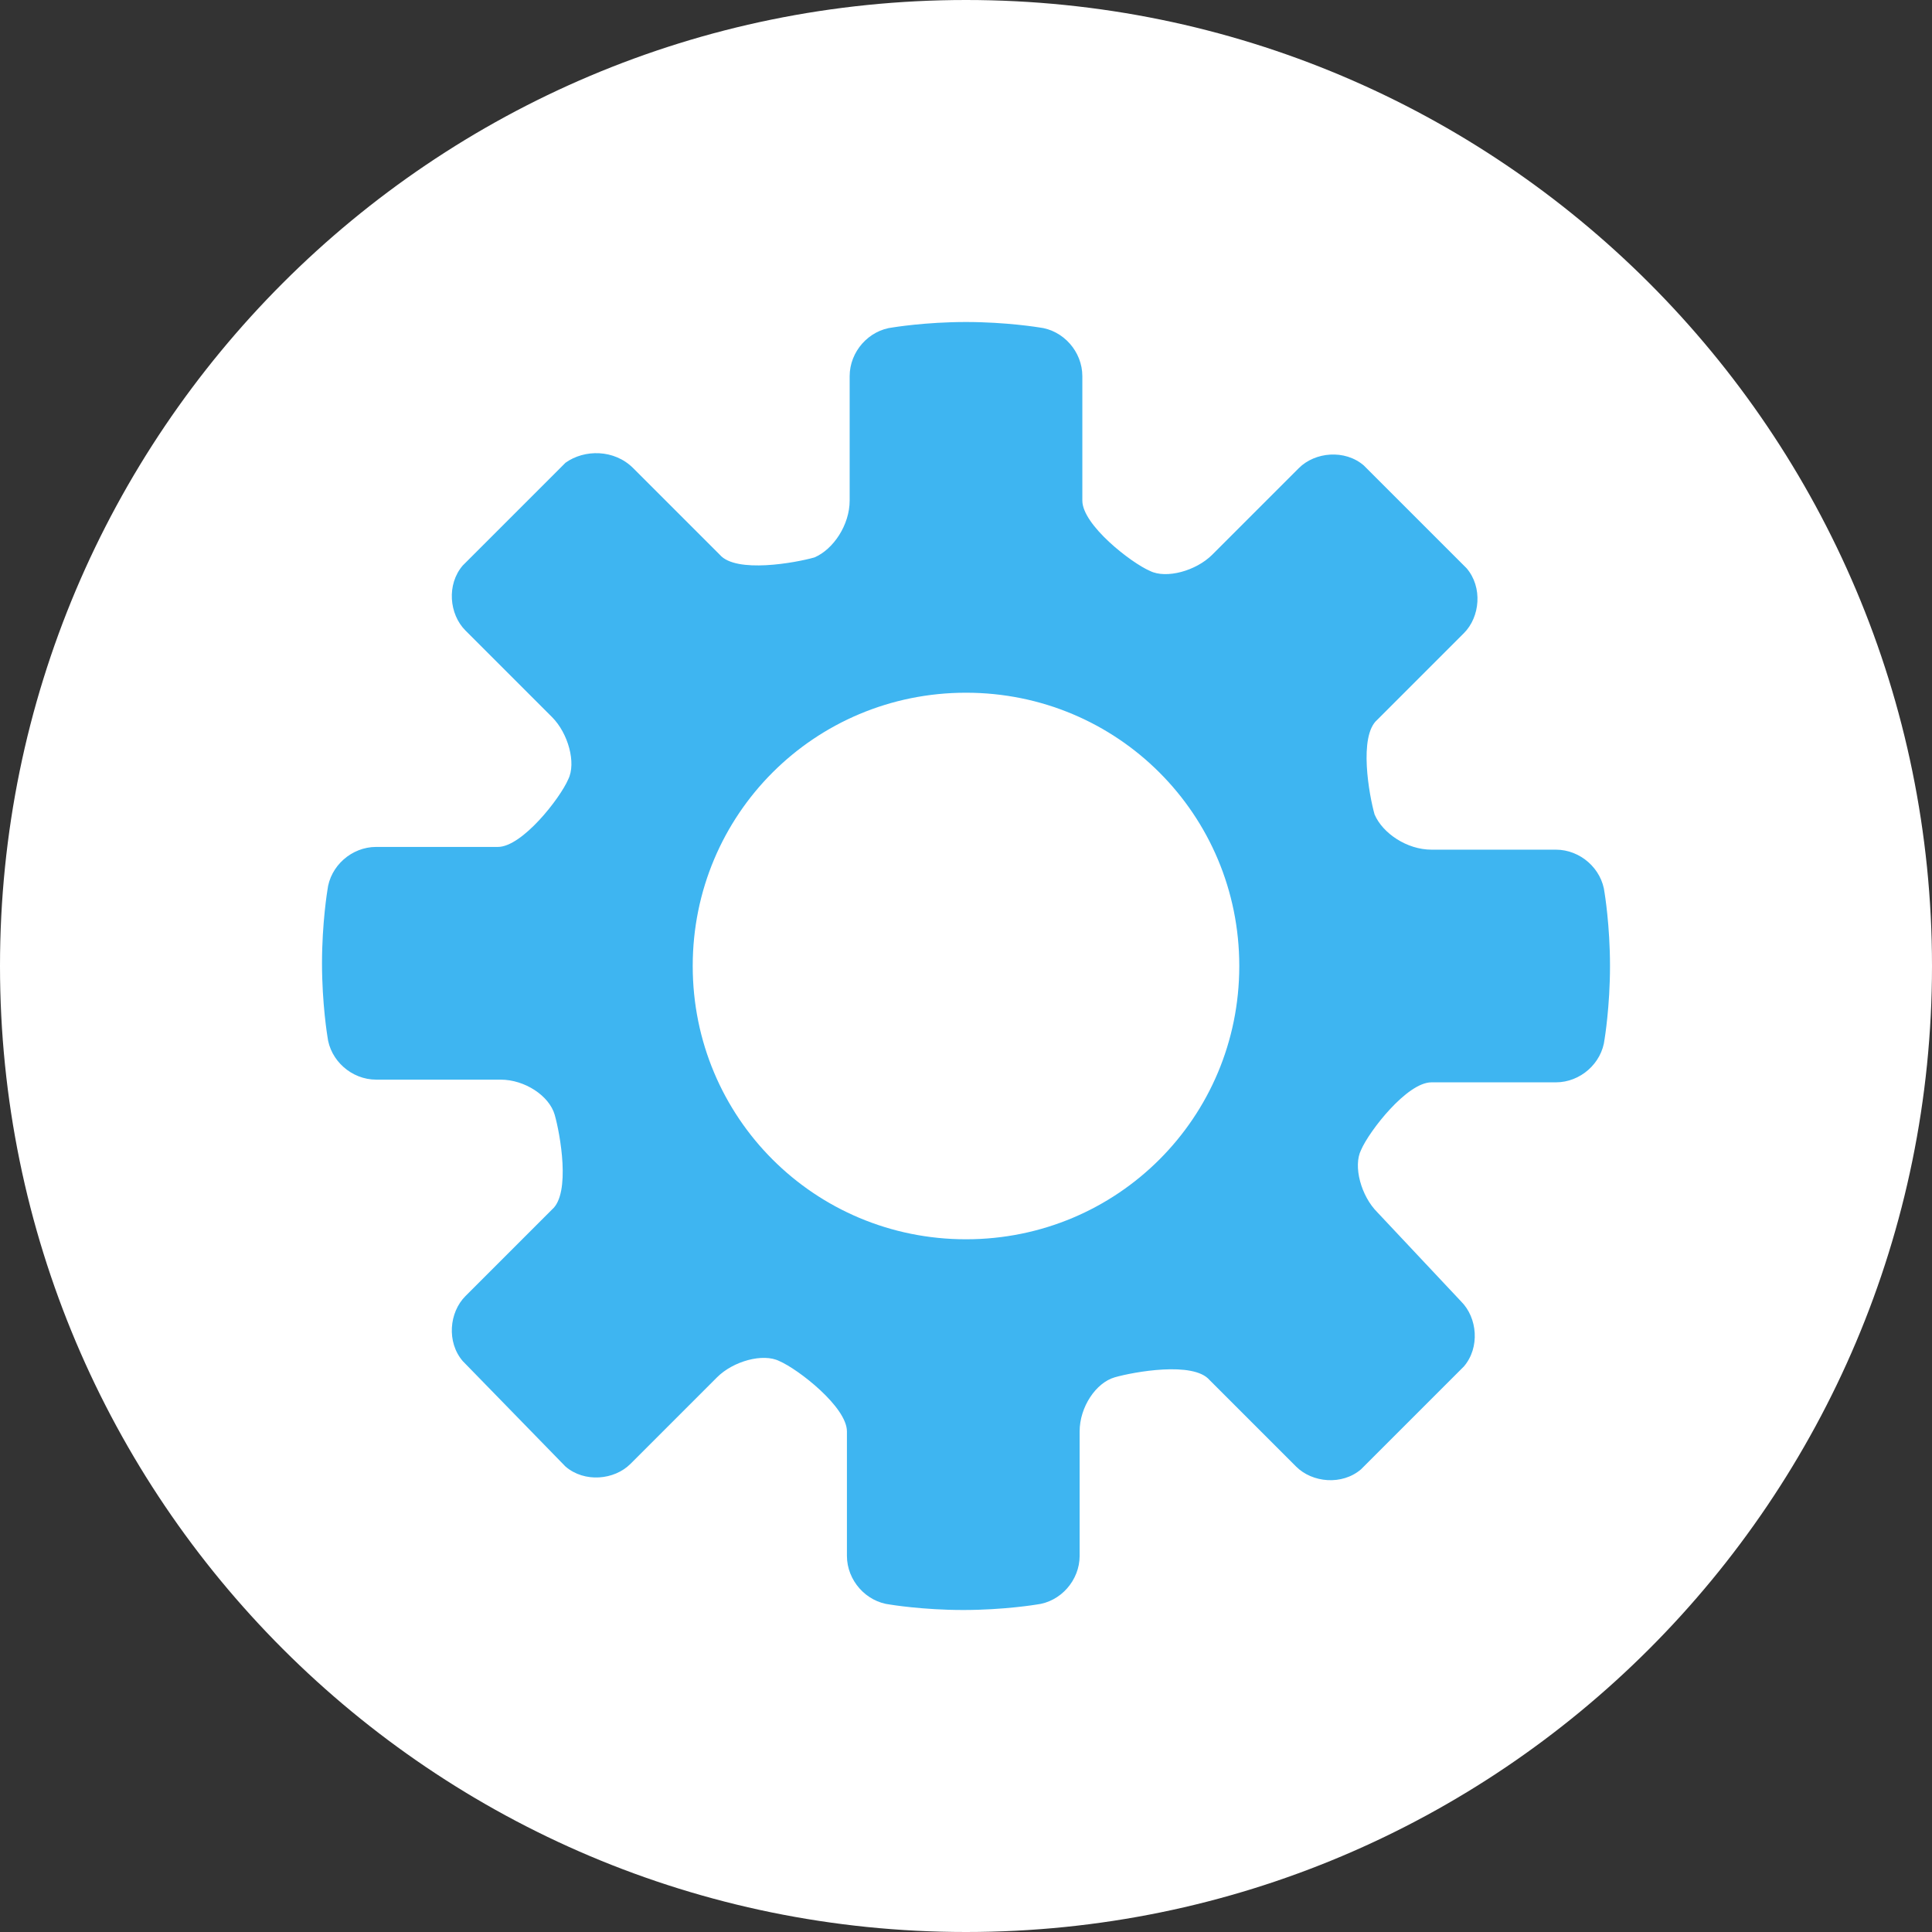
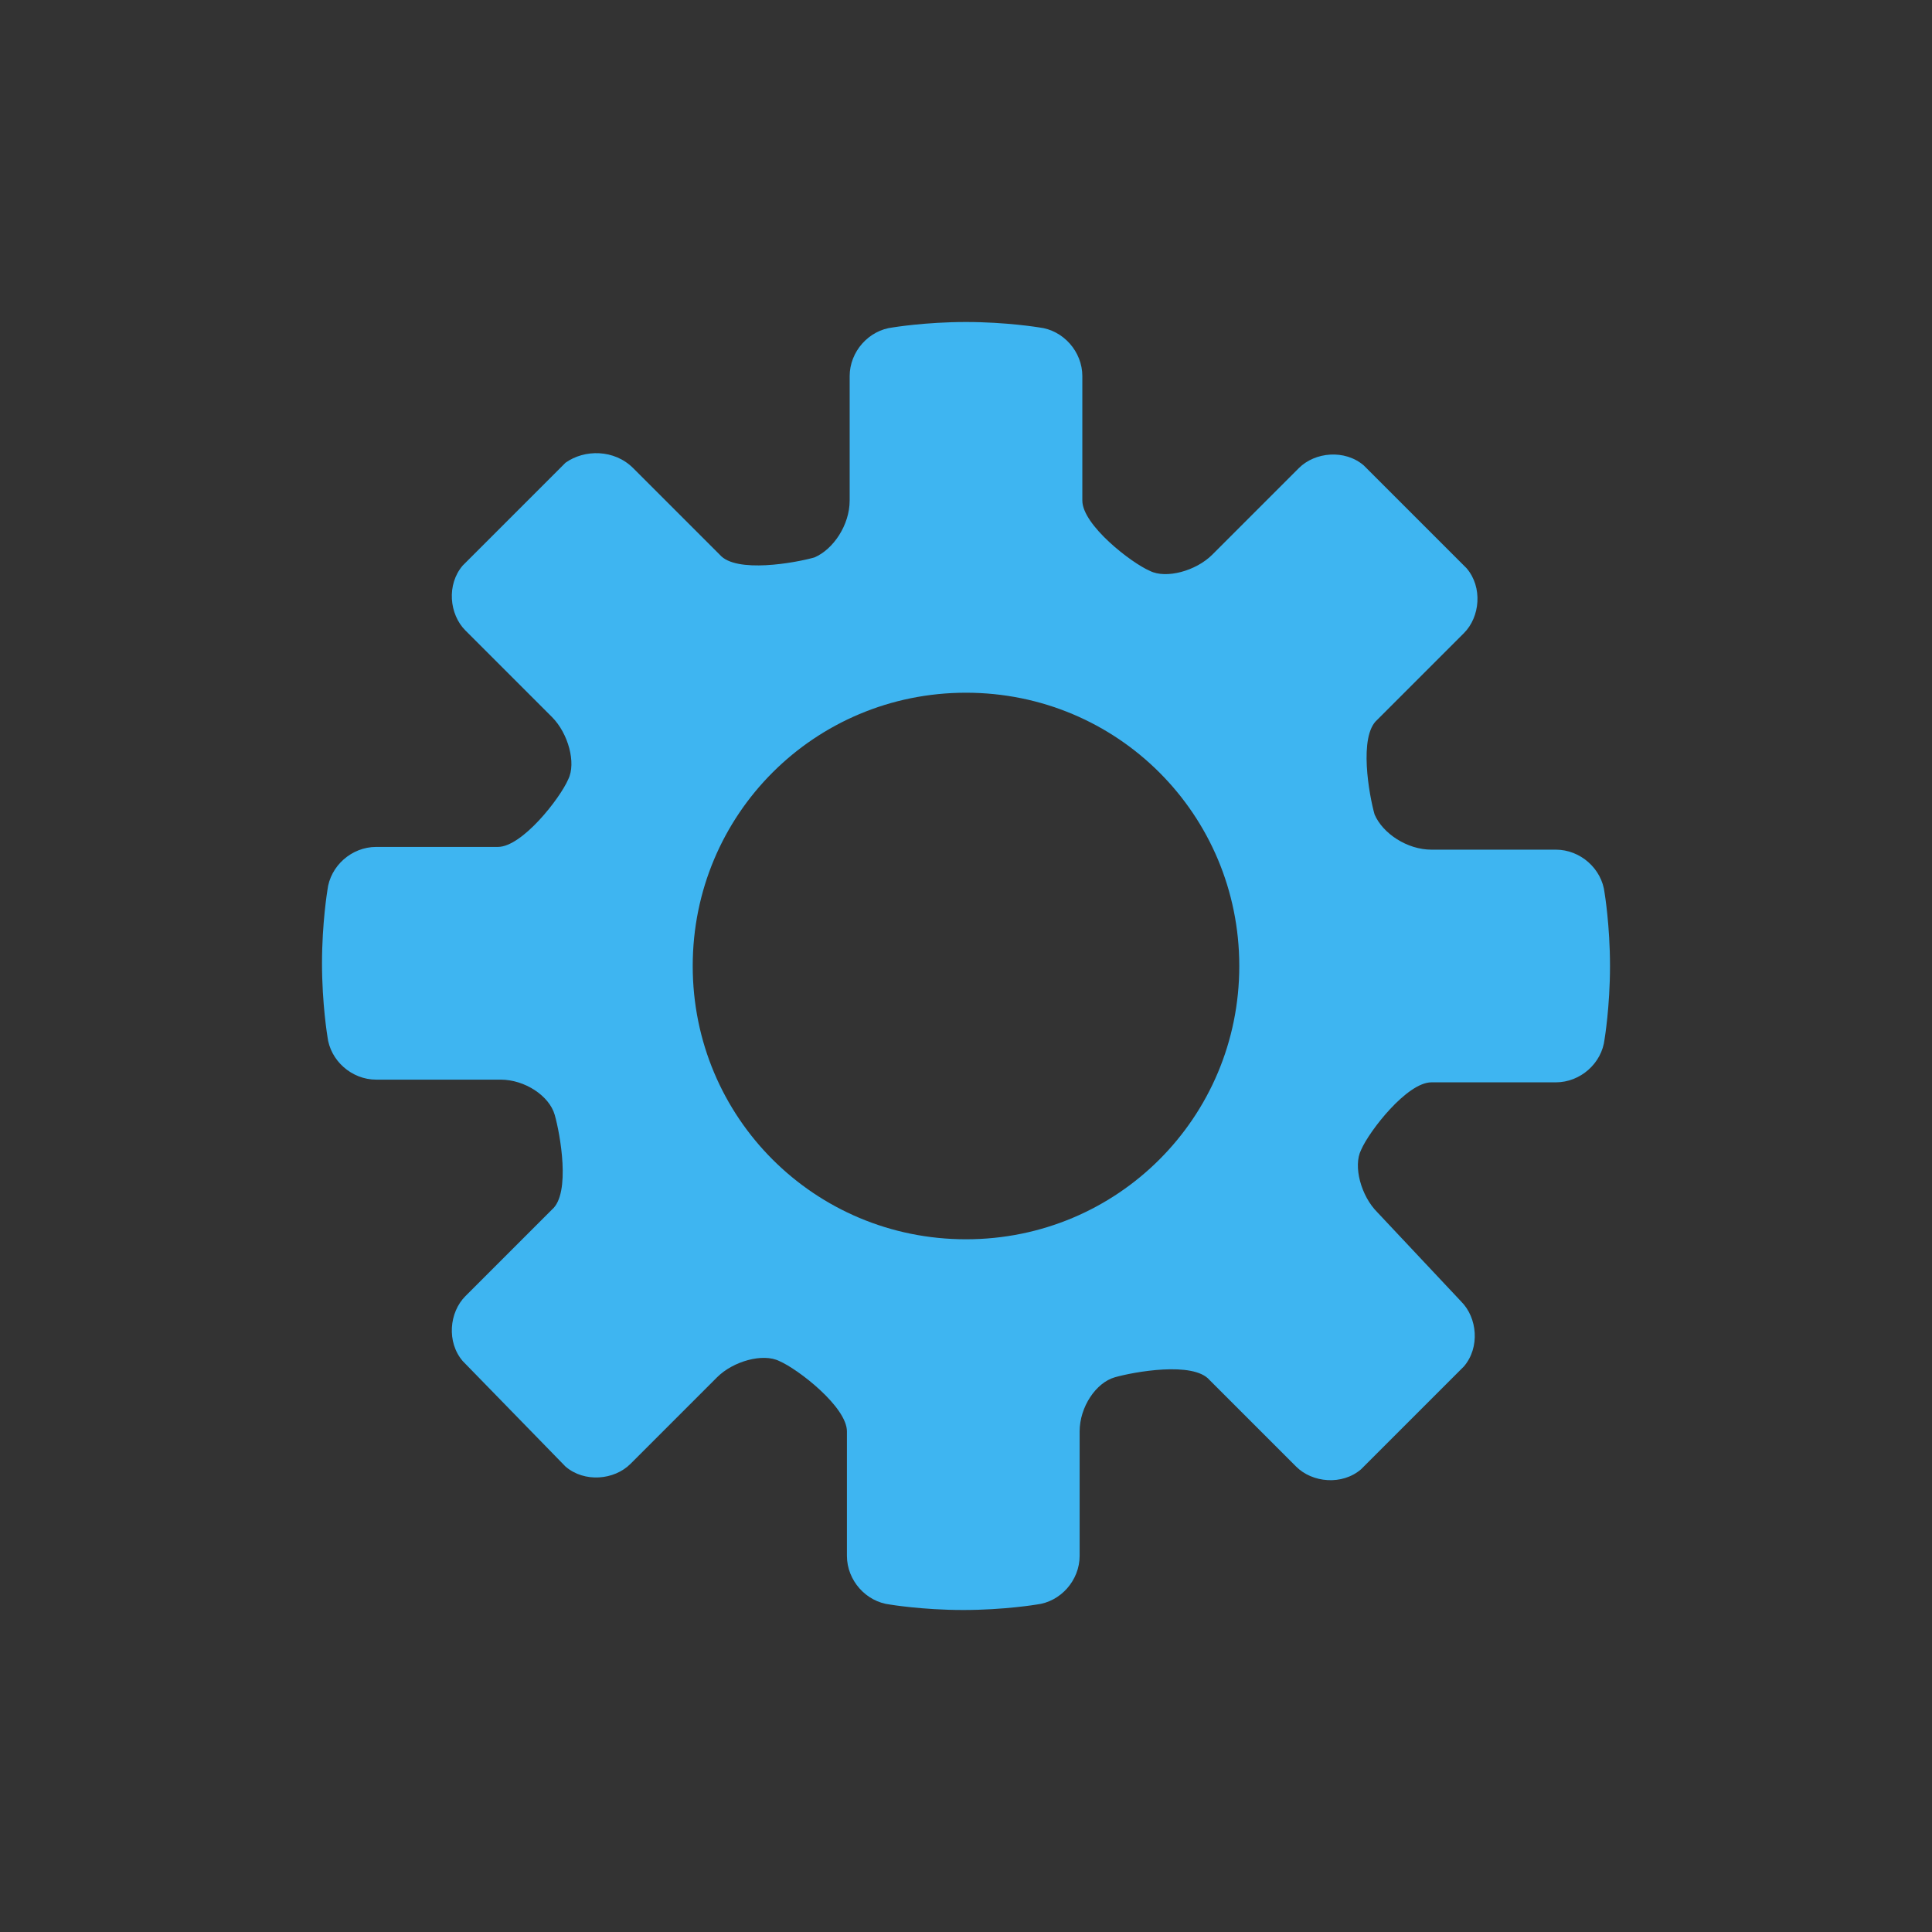
<svg xmlns="http://www.w3.org/2000/svg" width="60" height="60" viewBox="0 0 60 60" fill="none">
  <rect x="0" y="0" width="60" height="60" fill="#333333" stroke="none" />
  <g clip-path="url(#clip0_66_23)">
-     <path d="M30 60C46.569 60 60 46.569 60 30C60 13.431 46.569 0 30 0C13.431 0 0 13.431 0 30C0 46.569 13.431 60 30 60Z" fill="white" />
    <path fill-rule="evenodd" clip-rule="evenodd" d="M49.832 32.269C49.748 33.025 49.076 33.613 48.319 33.613H44.454C43.697 33.613 42.521 35.126 42.269 35.714C42.017 36.218 42.269 37.143 42.773 37.647L45.378 40.42C45.882 40.924 45.966 41.849 45.462 42.437L42.269 45.63C41.681 46.135 40.756 46.05 40.252 45.546L37.563 42.857C37.059 42.269 35.21 42.605 34.622 42.773C34.034 42.941 33.529 43.697 33.529 44.454V48.319C33.529 49.076 32.941 49.748 32.185 49.832C32.185 49.832 31.177 50 29.916 50C28.655 50 27.647 49.832 27.647 49.832C26.891 49.748 26.302 49.076 26.302 48.319V44.454C26.302 43.697 24.79 42.521 24.202 42.269C23.698 42.017 22.773 42.269 22.269 42.773L19.58 45.462C19.076 45.966 18.151 46.05 17.563 45.546L14.37 42.269C13.866 41.681 13.95 40.756 14.454 40.252L17.143 37.563C17.731 37.059 17.395 35.21 17.227 34.622C17.059 34.034 16.302 33.529 15.546 33.529H11.681C10.924 33.529 10.252 32.941 10.168 32.185C10.168 32.185 10 31.177 10 29.916C10 28.655 10.168 27.647 10.168 27.647C10.252 26.891 10.924 26.302 11.681 26.302H15.462C16.218 26.302 17.395 24.79 17.647 24.202C17.899 23.698 17.647 22.773 17.143 22.269L14.454 19.58C13.95 19.076 13.866 18.151 14.37 17.563L17.563 14.37C18.151 13.95 19.076 13.95 19.664 14.538L22.353 17.227C22.857 17.815 24.706 17.479 25.294 17.311C25.882 17.059 26.387 16.302 26.387 15.546V11.681C26.387 10.924 26.975 10.252 27.731 10.168C27.731 10.168 28.739 10 30 10C31.261 10 32.269 10.168 32.269 10.168C33.025 10.252 33.613 10.924 33.613 11.681V15.546C33.613 16.302 35.126 17.479 35.714 17.731C36.218 17.983 37.143 17.731 37.647 17.227L40.336 14.538C40.84 14.034 41.765 13.95 42.353 14.454L45.546 17.647C46.05 18.235 45.966 19.16 45.462 19.664L42.773 22.353C42.185 22.857 42.521 24.706 42.689 25.294C42.941 25.882 43.697 26.387 44.454 26.387H48.319C49.076 26.387 49.748 26.975 49.832 27.731C49.832 27.731 50 28.739 50 30C50 31.261 49.832 32.269 49.832 32.269ZM21.513 30C21.513 34.706 25.294 38.487 30 38.487C34.706 38.487 38.487 34.706 38.487 30C38.487 25.294 34.706 21.513 30 21.513C25.294 21.513 21.513 25.294 21.513 30Z" fill="#3EB5F1" />
  </g>
  <defs>
    <clipPath id="clip0_66_23">
      <rect width="60" height="60" fill="white" />
    </clipPath>
  </defs>
</svg>